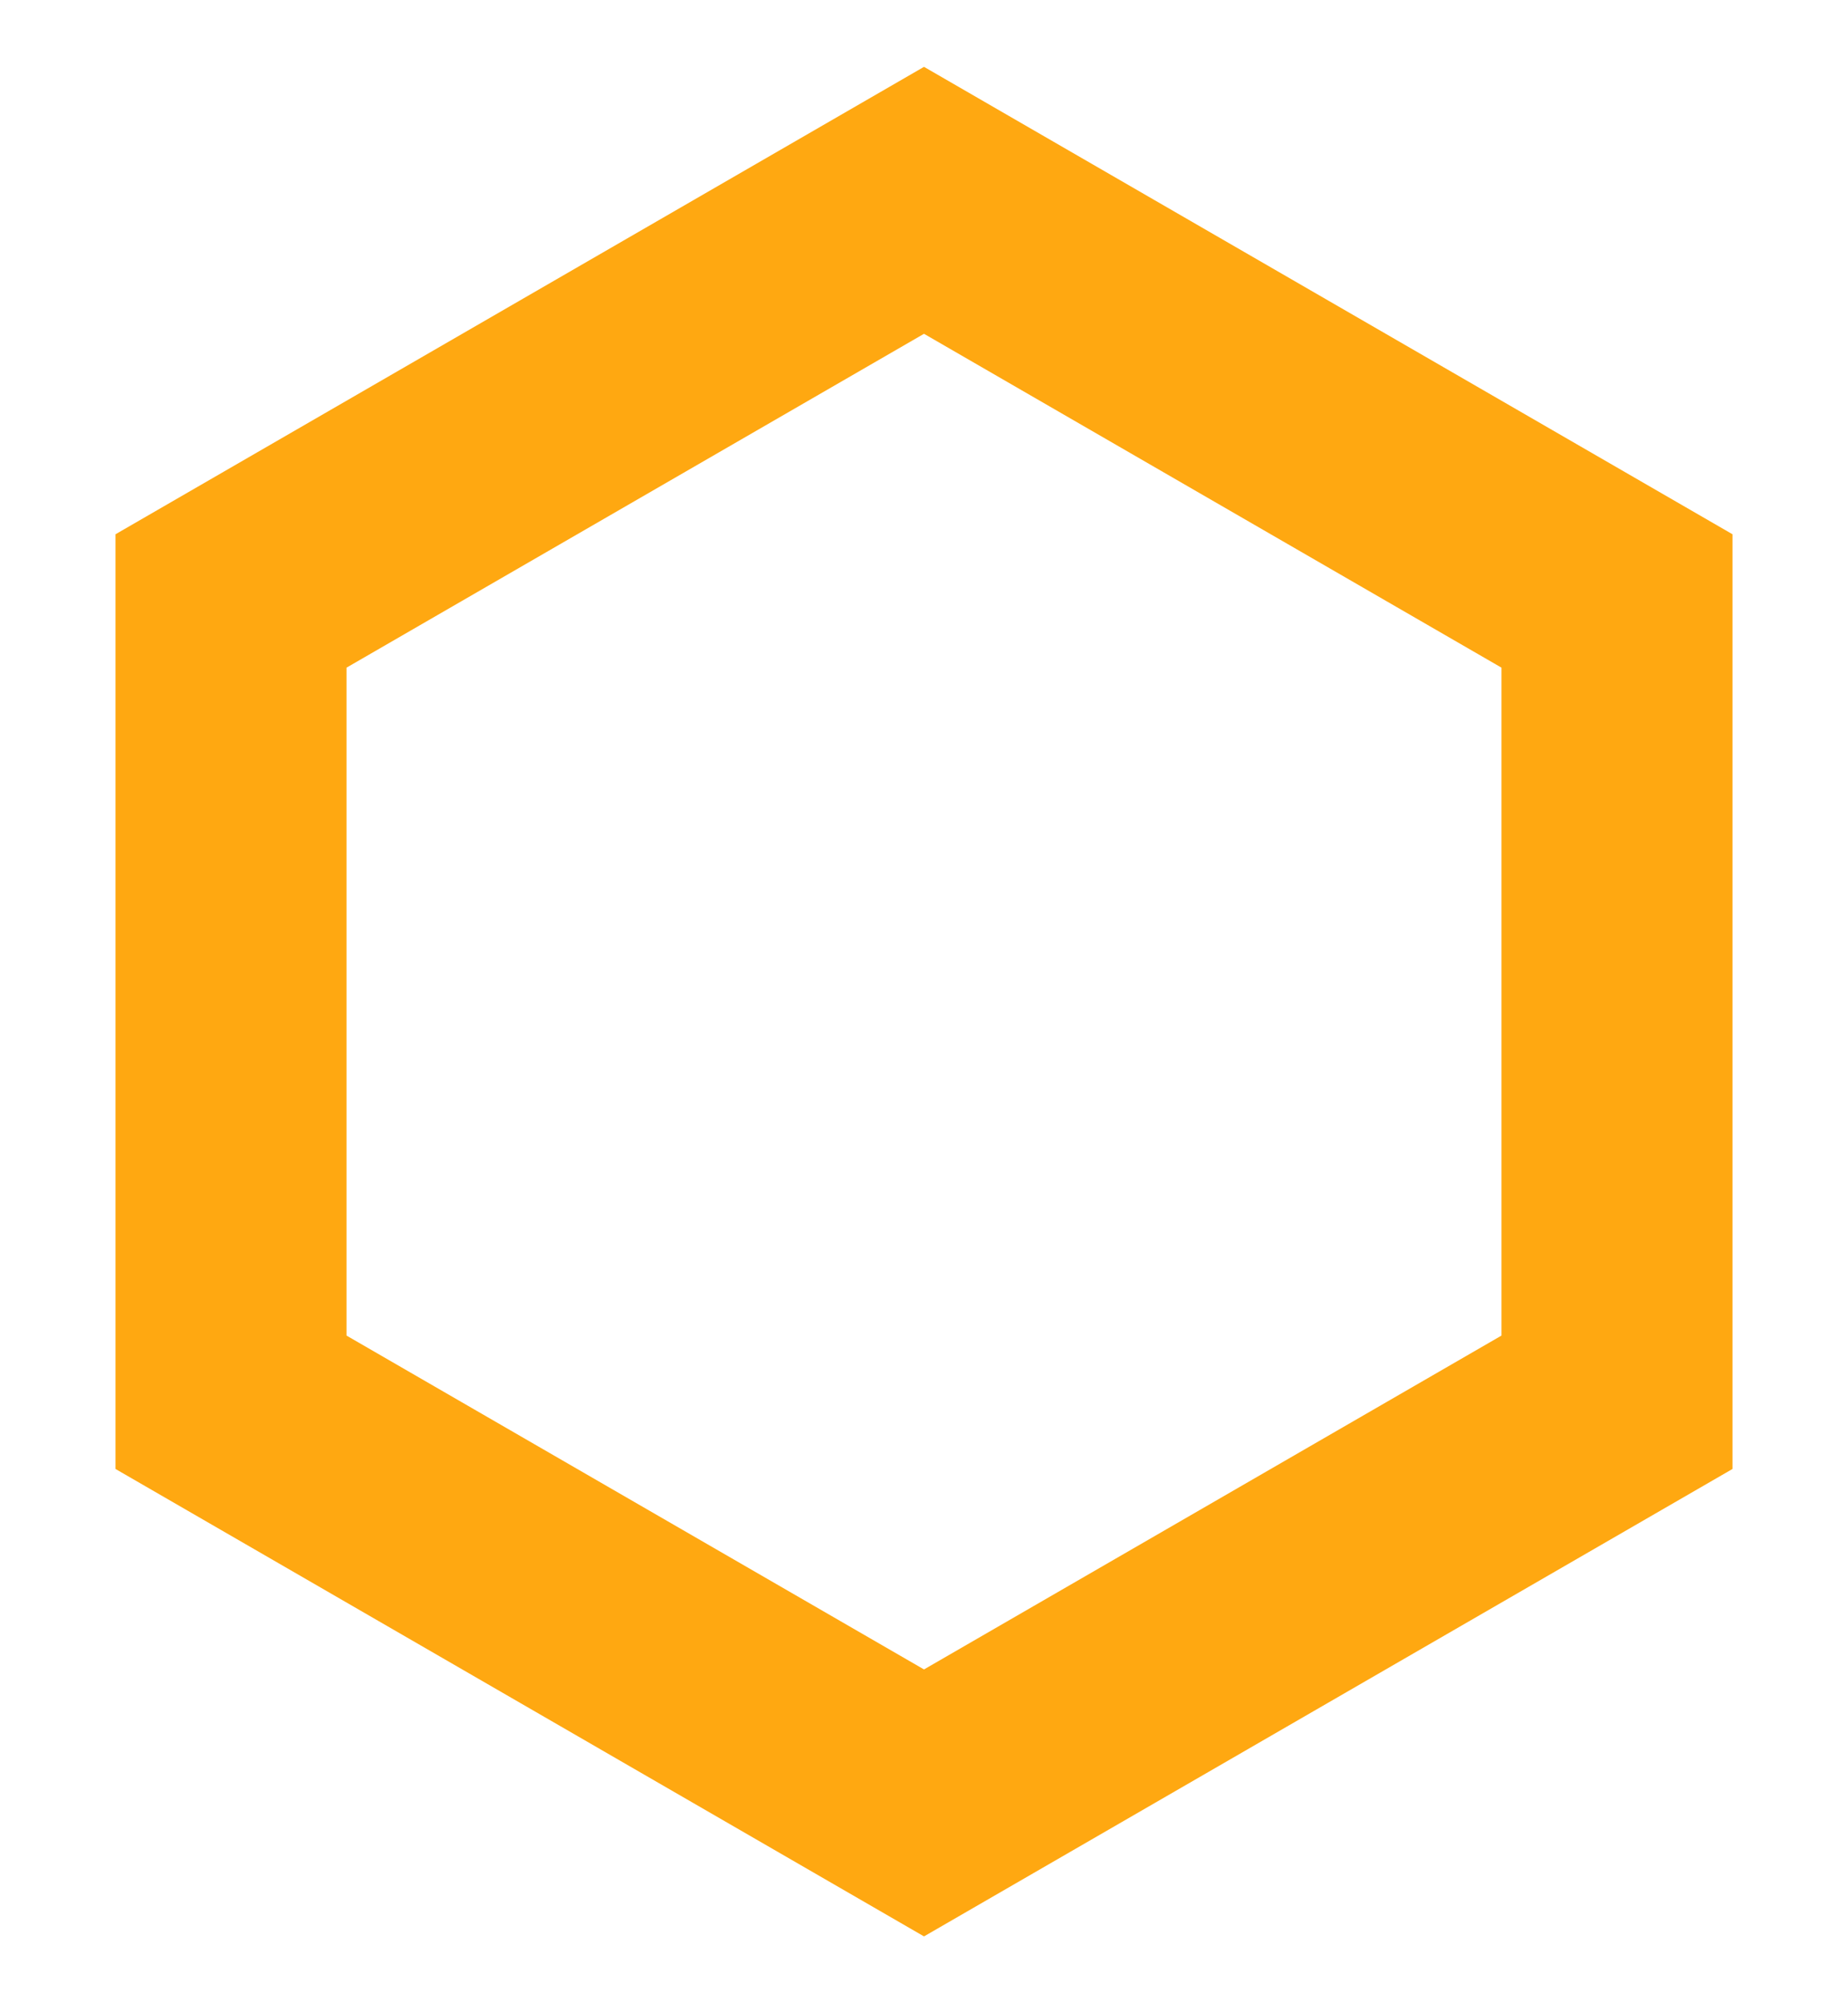
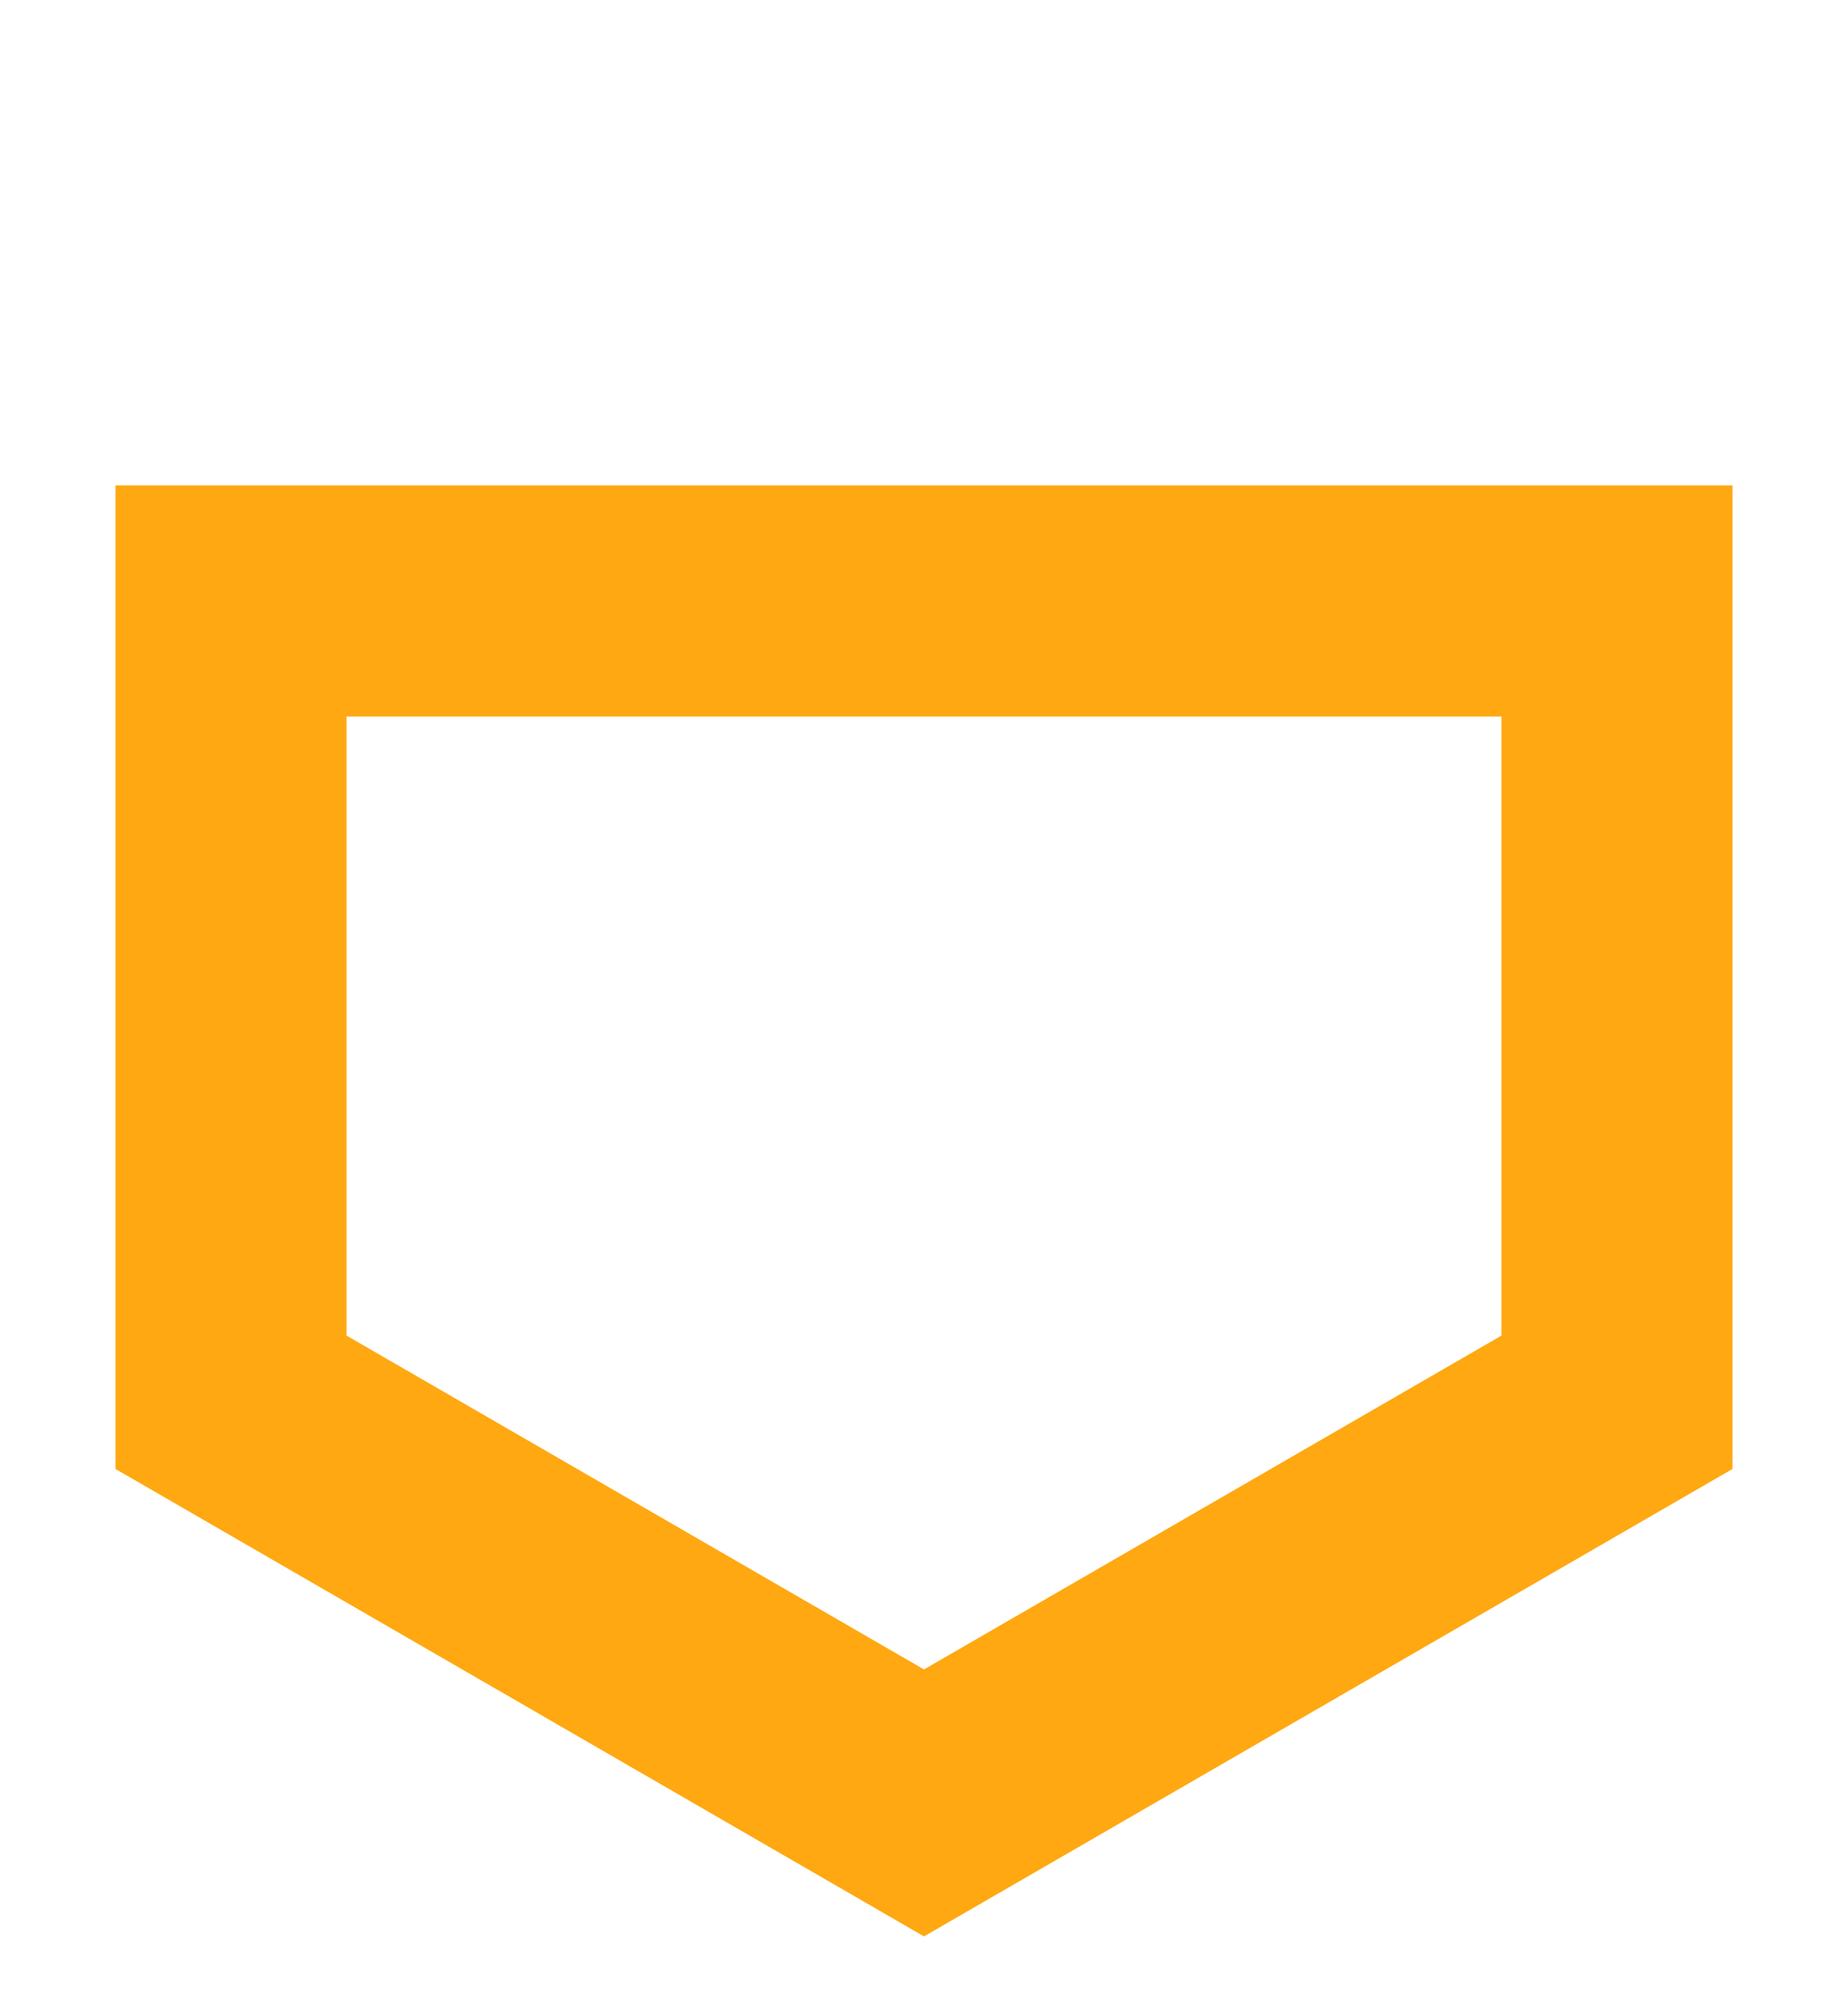
<svg xmlns="http://www.w3.org/2000/svg" width="24" height="26" viewBox="0 0 24 26" fill="none">
-   <path d="M3 7.8L12 2.6L21 7.8V18.2L12 23.4L3 18.2V7.8Z" stroke="#FFA811" stroke-width="3" />
+   <path d="M3 7.8L21 7.8V18.2L12 23.4L3 18.2V7.8Z" stroke="#FFA811" stroke-width="3" />
</svg>